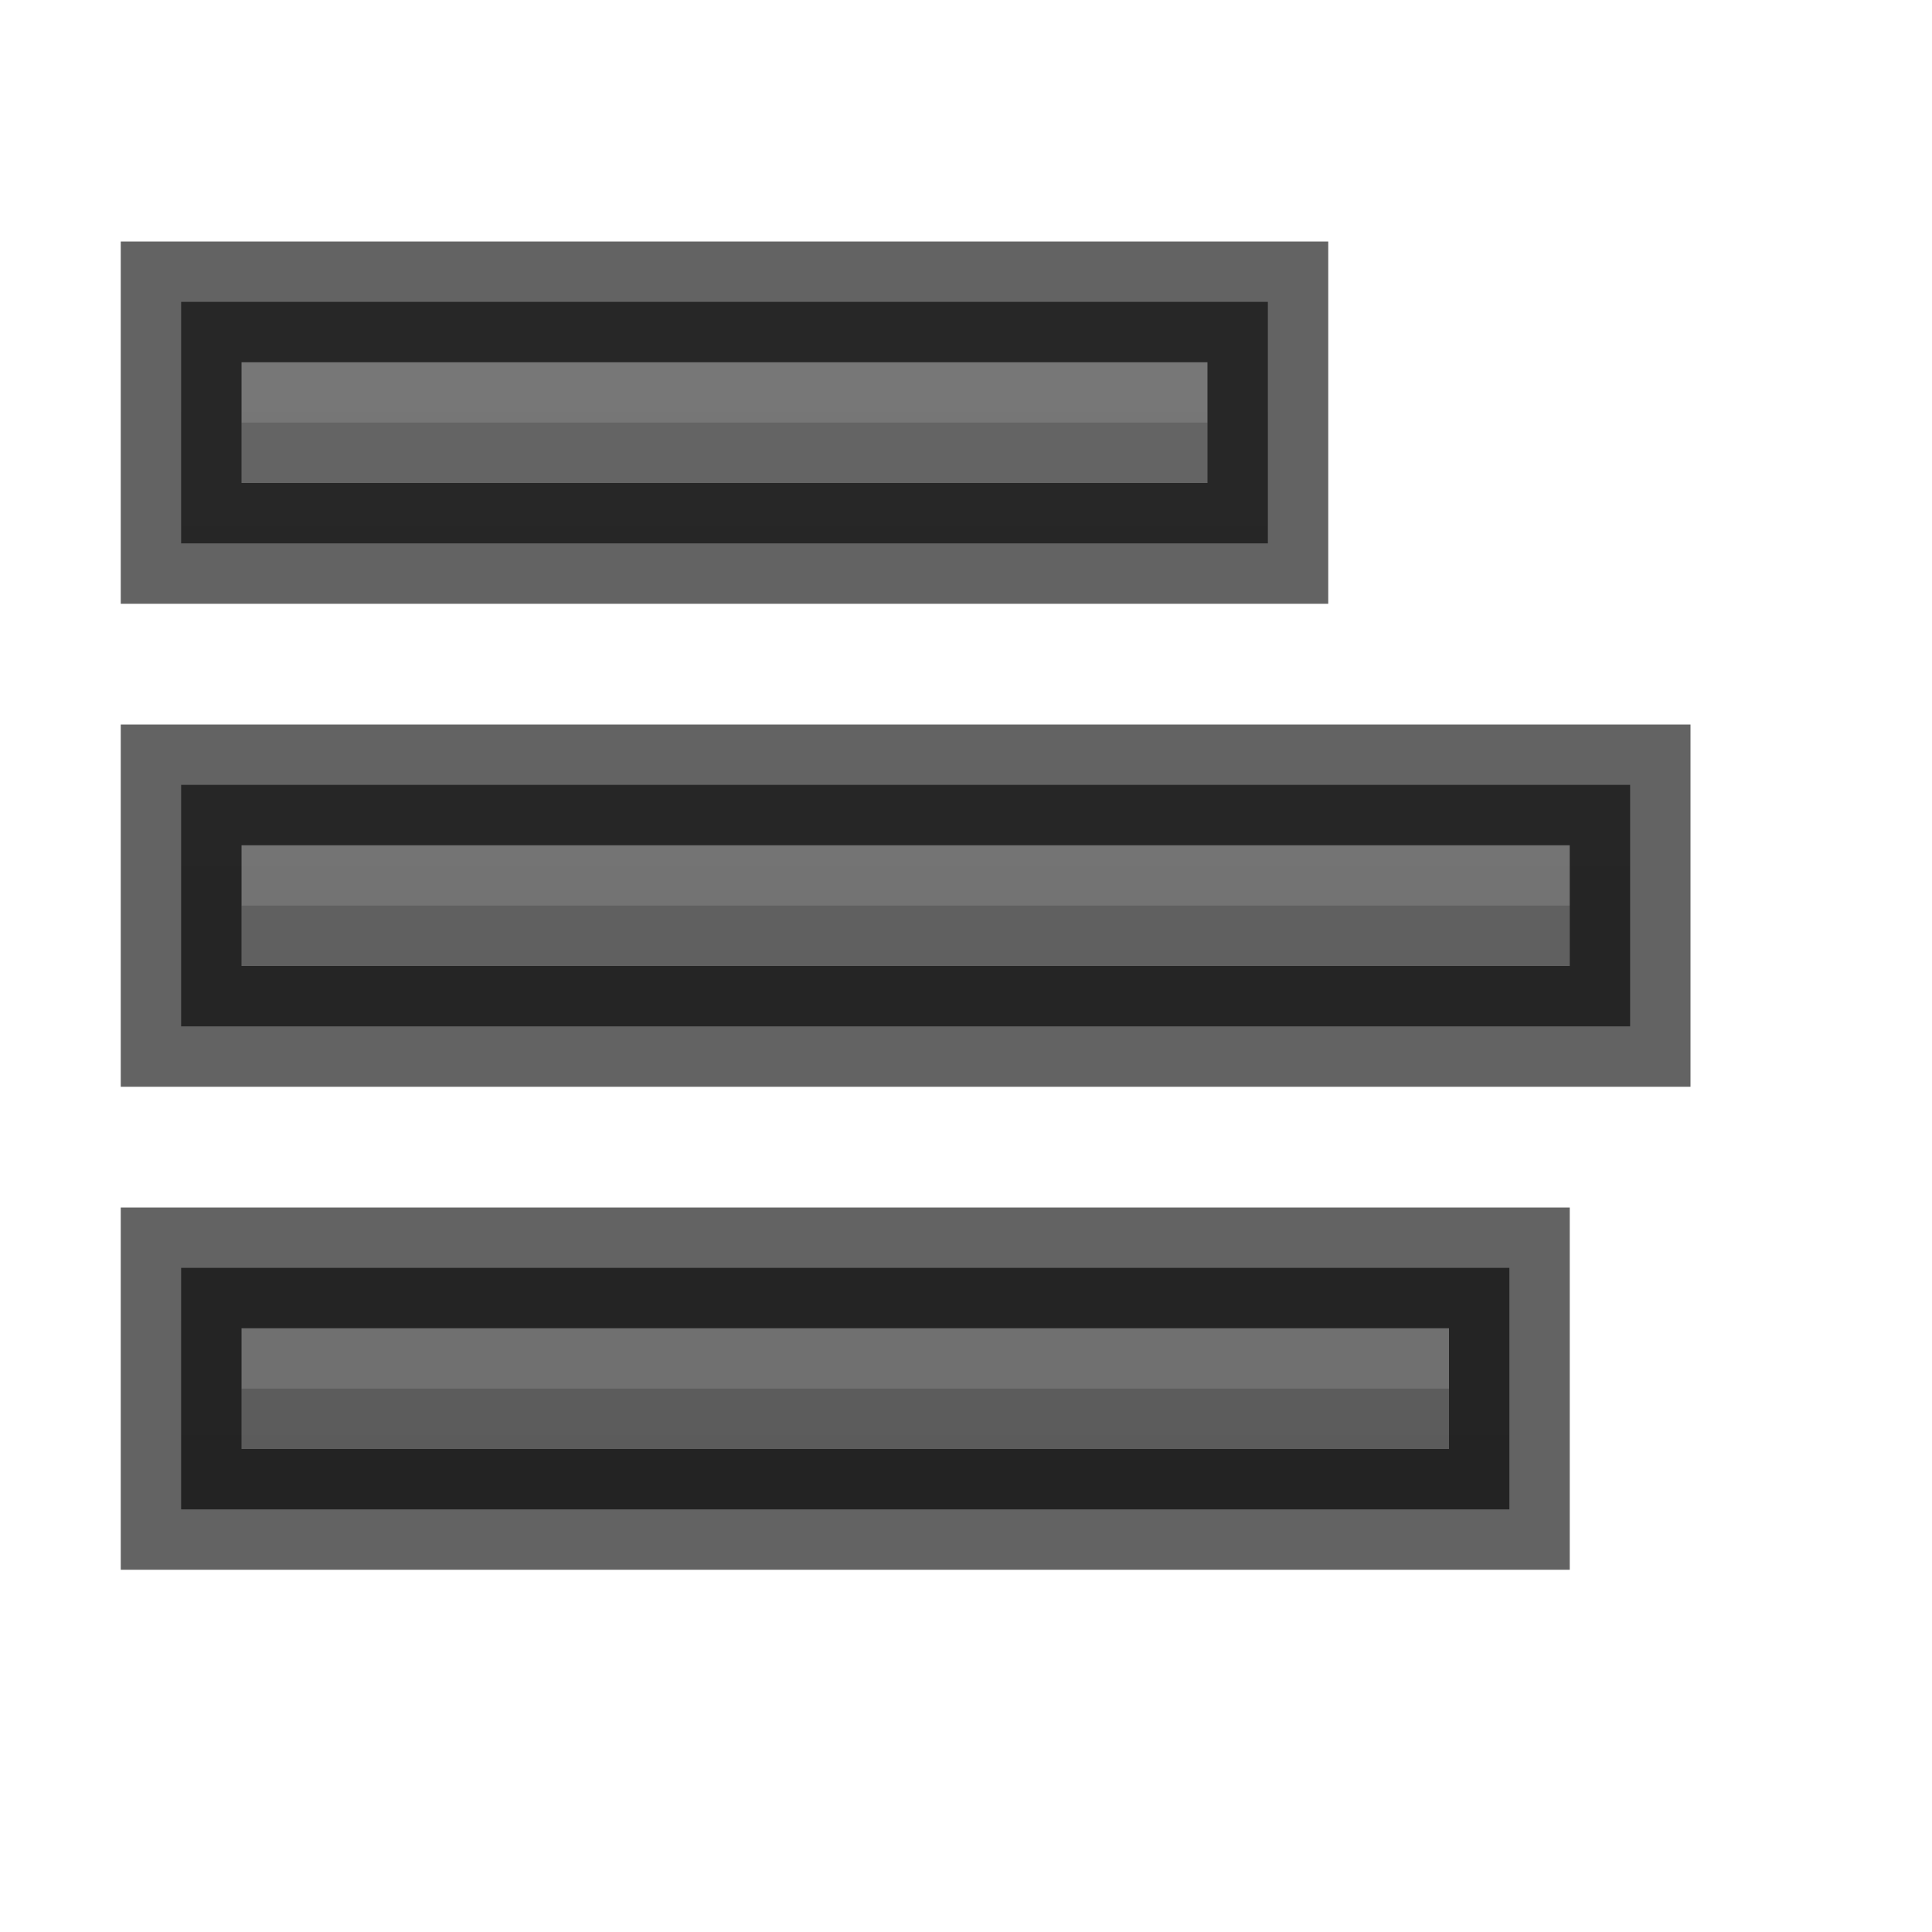
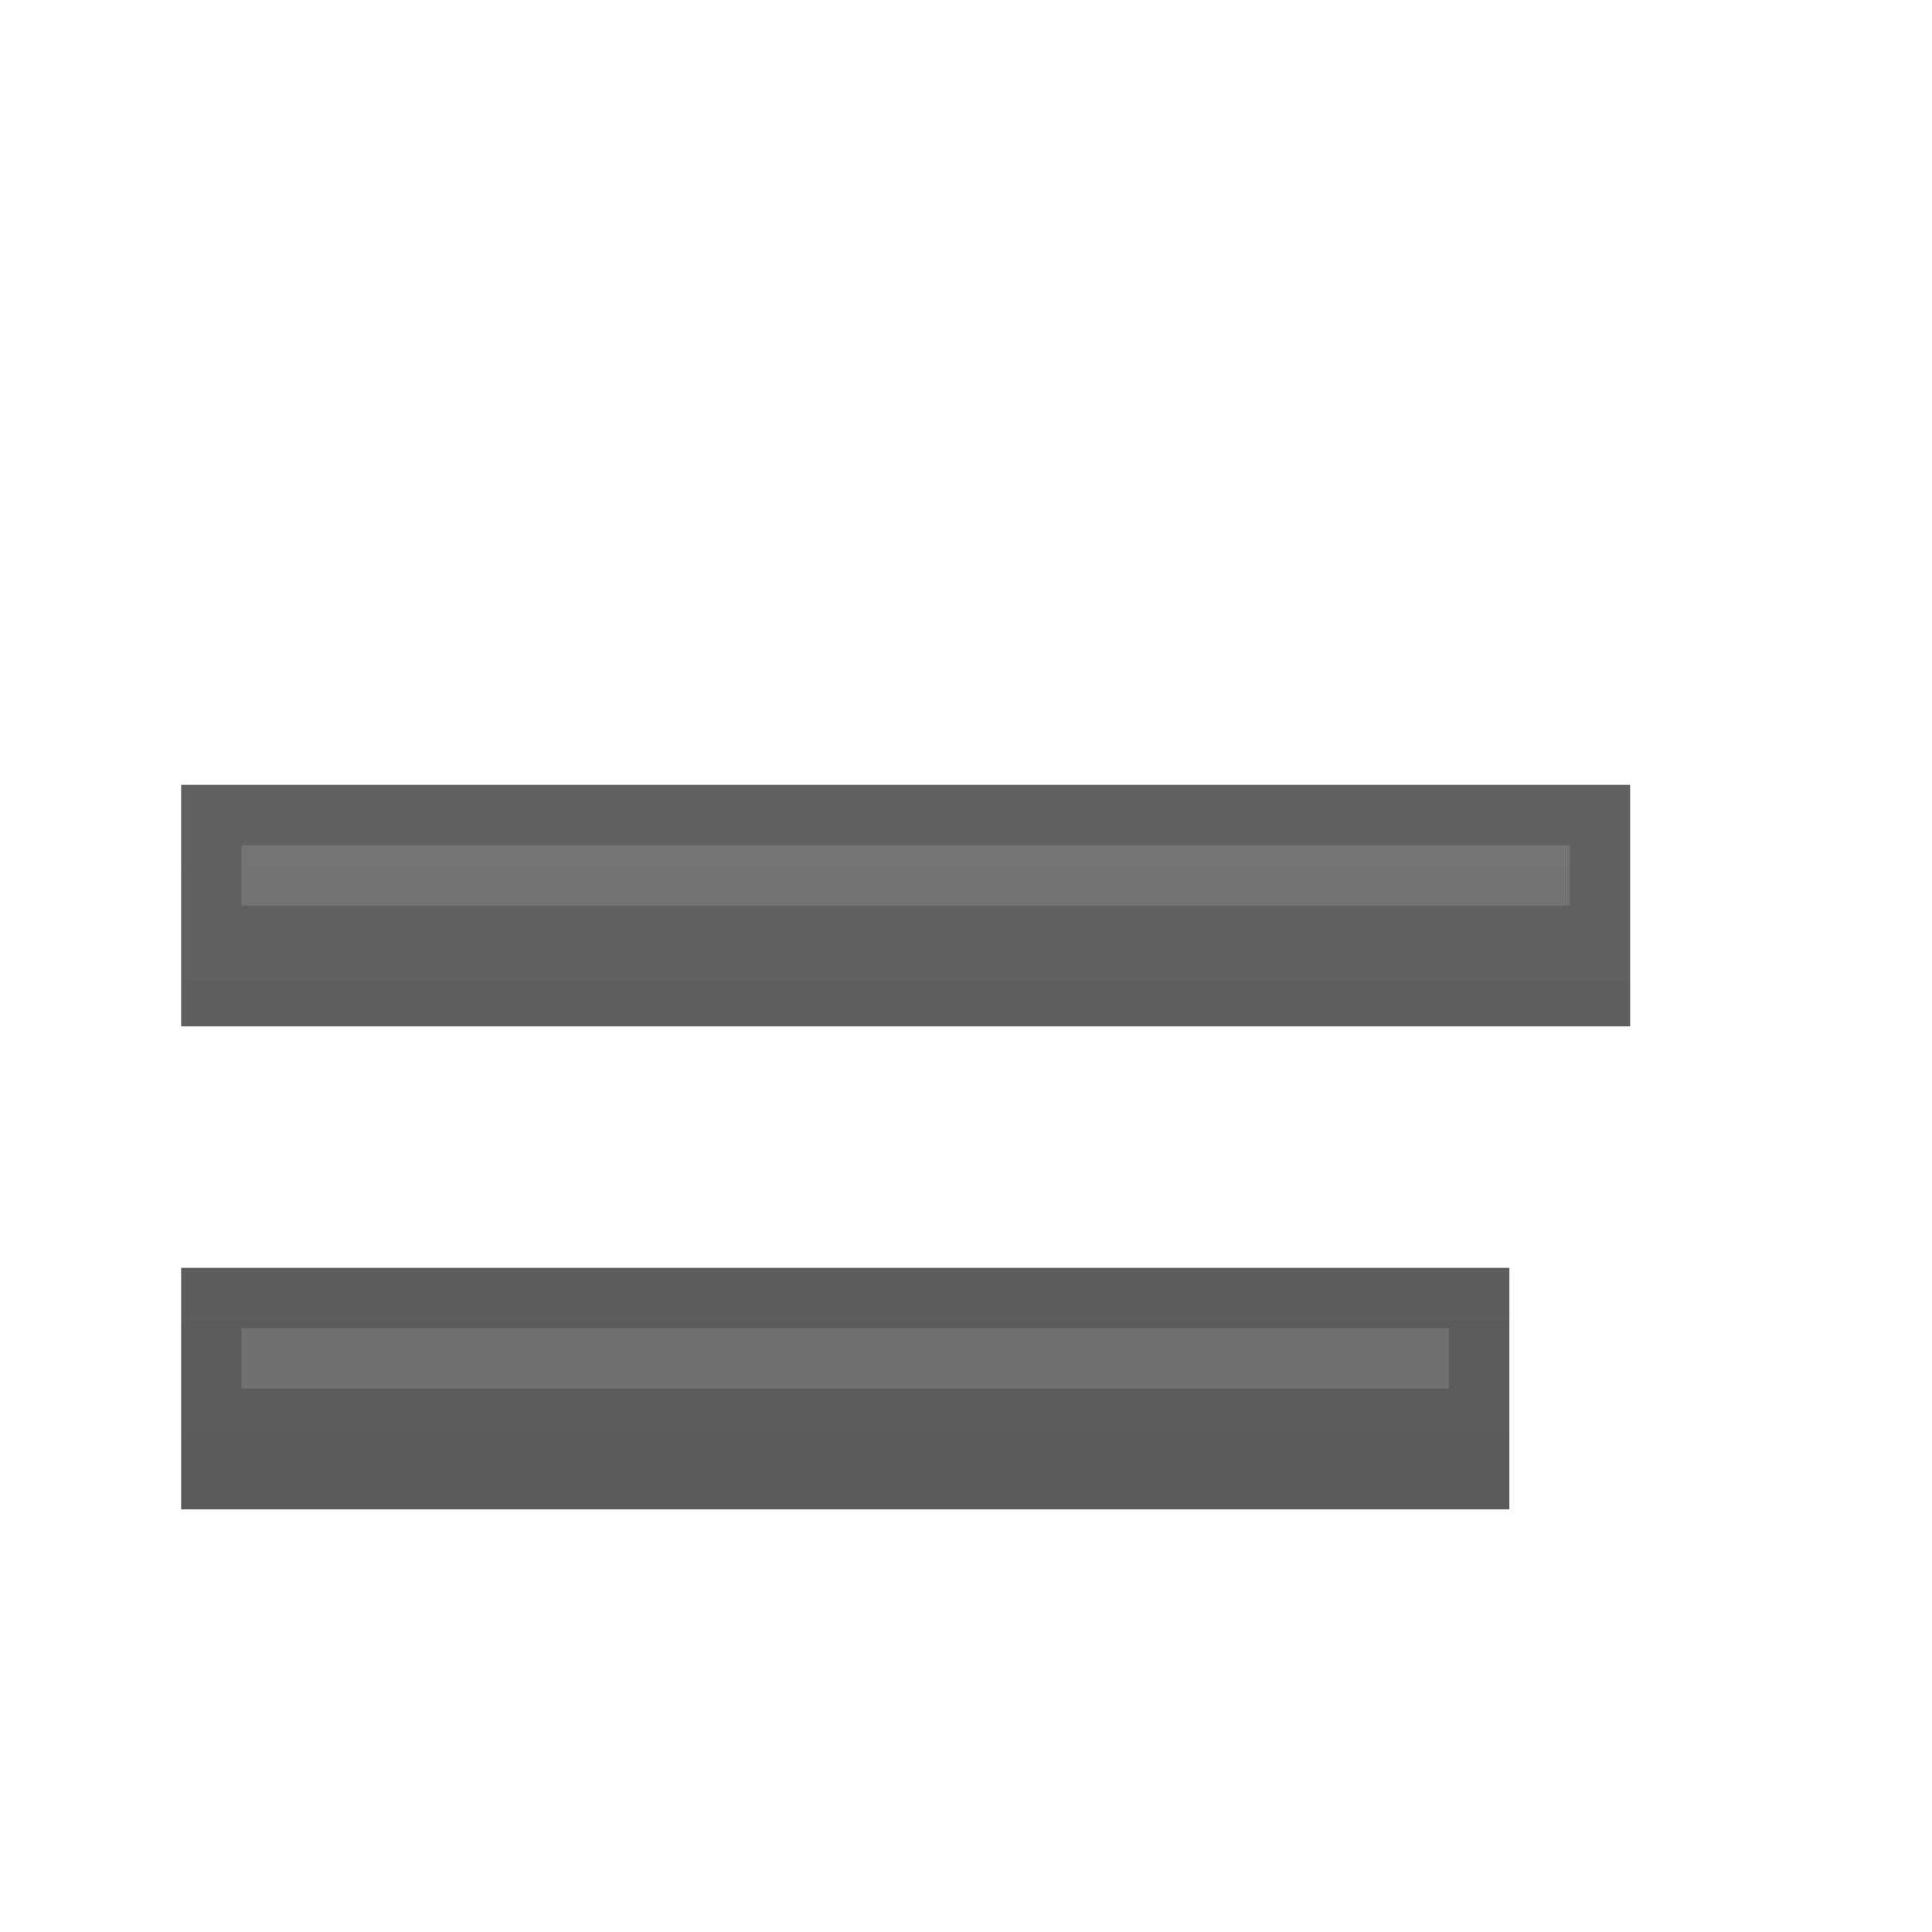
<svg xmlns="http://www.w3.org/2000/svg" height="16" width="16">
  <linearGradient id="a" gradientUnits="userSpaceOnUse" x1="8" x2="8" y1="18" y2="2">
    <stop offset="0" stop-color="#555" />
    <stop offset="1" stop-color="#666" />
  </linearGradient>
  <path d="m2 6.5h-.5v.5 1 .5h.5 11 .5v-.5-1-.5h-.5s-5.997 0-11 0z" fill="url(#a)" />
  <path d="m6 7v.5h2v-.5zm-4 0v.5h4v-.5zm6 0v.5h5v-.5z" fill="#bebebe" opacity=".2" />
-   <path d="m2 6.5h-.5v.5 1 .5h.5 11 .5v-.5-1-.5h-.5s-5.997 0-11 0z" fill="none" opacity=".61" stroke="#000" />
-   <path d="m2 2.5h-.5v.5 1 .5h.5 8 .5v-.5-1-.5h-.5s-2.997 0-8 0z" fill="url(#a)" />
-   <path d="m6 3v.5h2v-.5zm-4 0v.5h4v-.5zm6 0v.5h2v-.5z" fill="#bebebe" opacity=".2" />
-   <path d="m2 2.5h-.5v.5 1 .5h.5 8 .5v-.5-1-.5h-.5s-2.997 0-8 0z" fill="none" opacity=".61" stroke="#000" />
  <path d="m2 10.5h-.5v.5 1 .5h.5 10 .5v-.5-1-.5h-.5s-4.997 0-10 0z" fill="url(#a)" />
  <path d="m6 11v.5h2v-.5zm-4 0v.5h4v-.5zm6 0v.5h4v-.5z" fill="#bebebe" opacity=".2" />
-   <path d="m2 10.5h-.5v.5 1 .5h.5 10 .5v-.5-1-.5h-.5s-4.997 0-10 0z" fill="none" opacity=".61" stroke="#000" />
</svg>